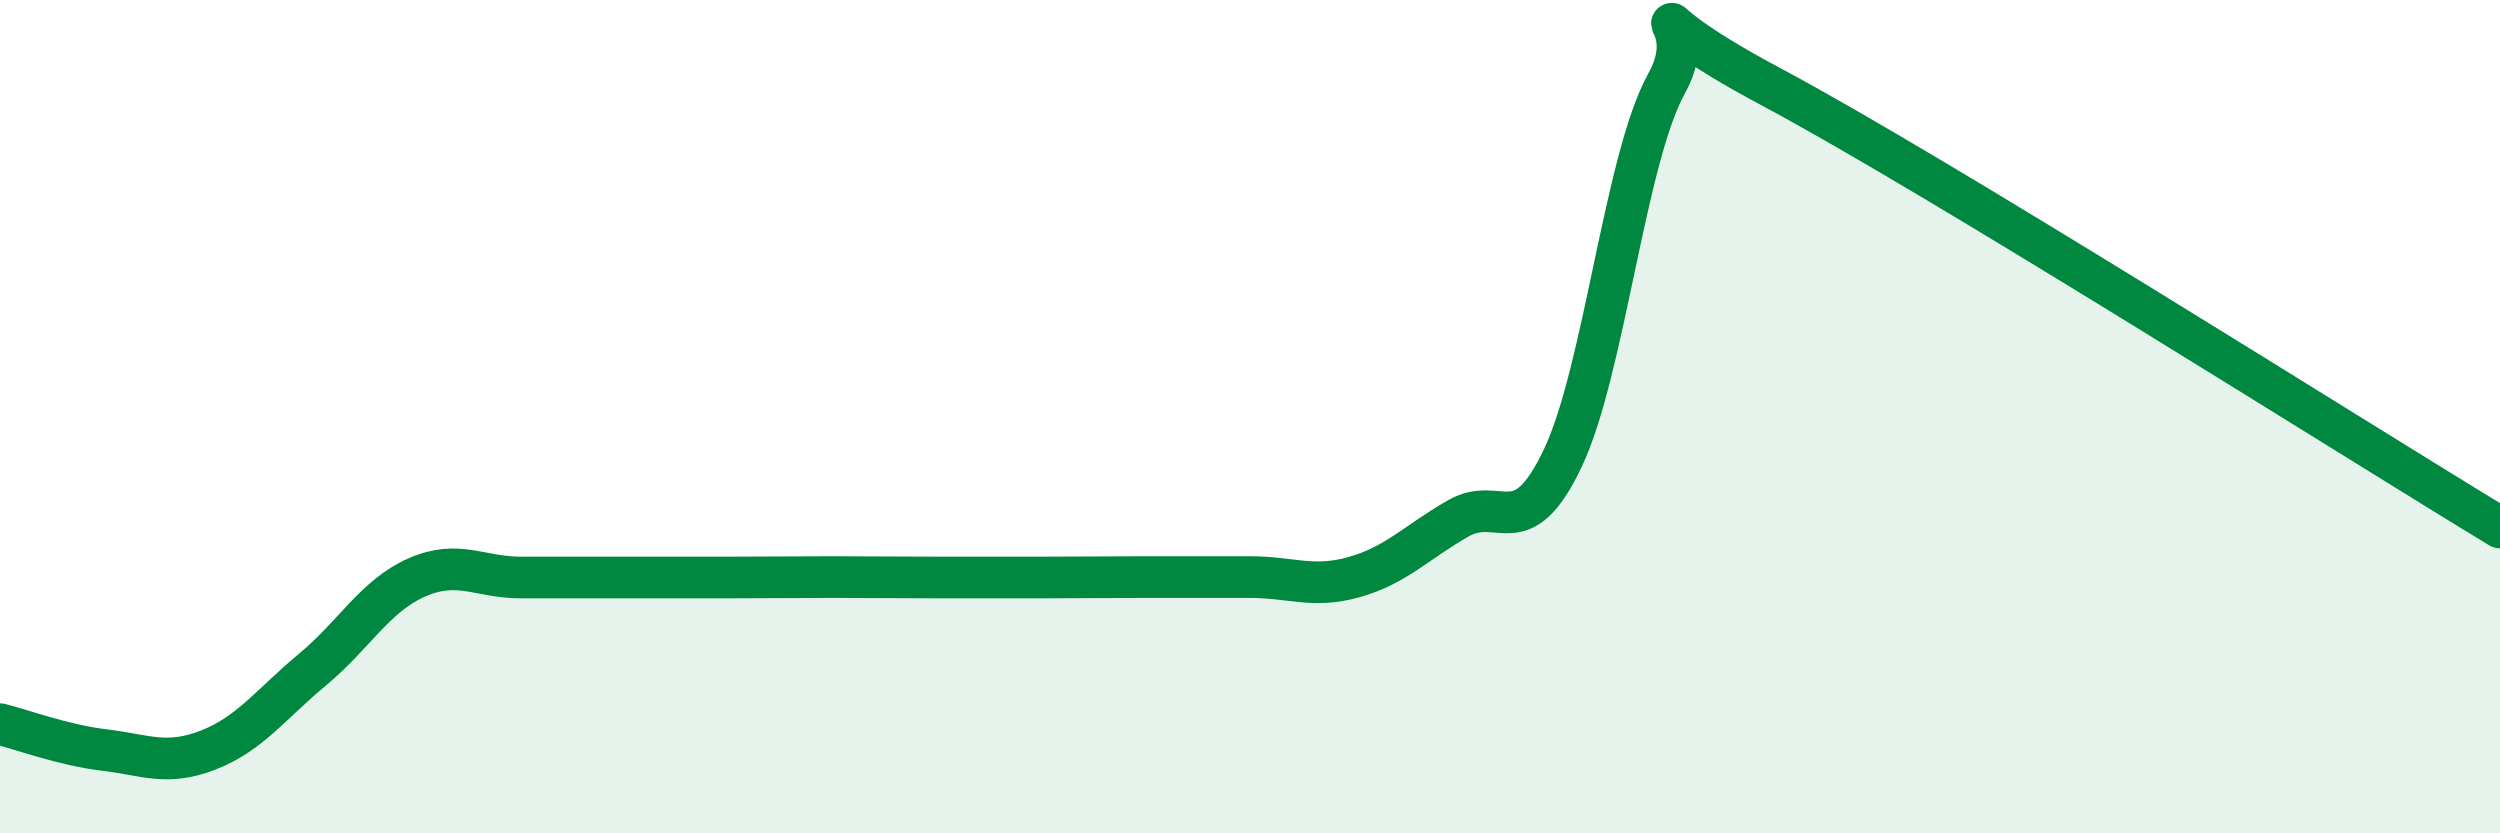
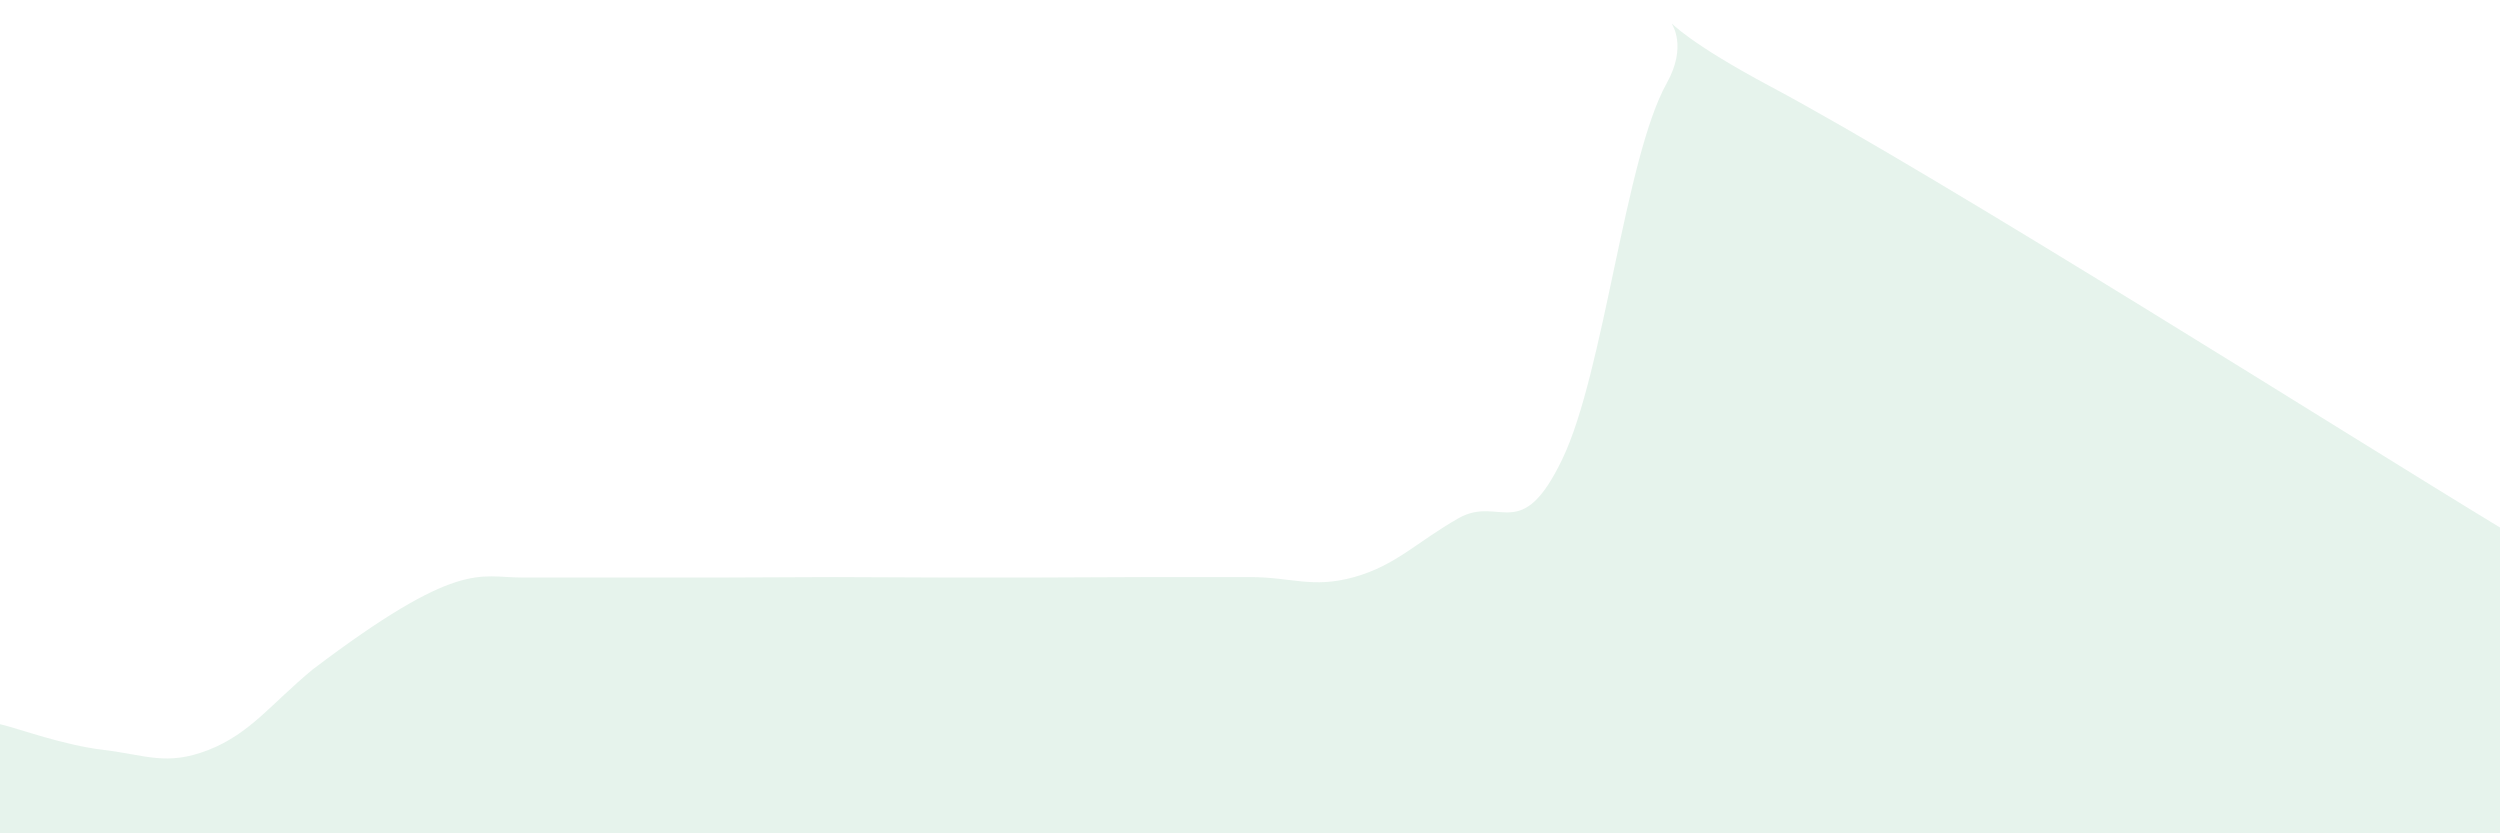
<svg xmlns="http://www.w3.org/2000/svg" width="60" height="20" viewBox="0 0 60 20">
-   <path d="M 0,17.38 C 0.5,17.5 1.5,17.88 2.5,18 C 3.5,18.12 4,18.39 5,18 C 6,17.61 6.5,16.9 7.5,16.07 C 8.5,15.24 9,14.3 10,13.86 C 11,13.42 11.5,13.86 12.5,13.86 C 13.5,13.86 14,13.86 15,13.86 C 16,13.86 16.5,13.86 17.5,13.86 C 18.5,13.86 19,13.85 20,13.85 C 21,13.85 21.5,13.86 22.5,13.86 C 23.5,13.86 24,13.86 25,13.86 C 26,13.86 26.5,13.85 27.5,13.85 C 28.5,13.85 29,13.85 30,13.85 C 31,13.85 31.5,14.13 32.5,13.85 C 33.5,13.57 34,13.01 35,12.44 C 36,11.87 36.5,13.1 37.5,11.01 C 38.5,8.92 39,3.79 40,2 C 41,0.21 38.5,-0.05 42.5,2.08 C 46.5,4.21 56.5,10.54 60,12.66L60 20L0 20Z" fill="#008740" opacity="0.1" stroke-linecap="round" stroke-linejoin="round" />
-   <path d="M 0,17.38 C 0.5,17.5 1.5,17.88 2.5,18 C 3.5,18.12 4,18.39 5,18 C 6,17.61 6.5,16.9 7.5,16.07 C 8.5,15.24 9,14.3 10,13.86 C 11,13.42 11.5,13.86 12.5,13.86 C 13.5,13.86 14,13.86 15,13.86 C 16,13.86 16.5,13.86 17.5,13.86 C 18.5,13.86 19,13.85 20,13.85 C 21,13.85 21.5,13.86 22.5,13.86 C 23.5,13.86 24,13.86 25,13.86 C 26,13.86 26.5,13.85 27.5,13.85 C 28.5,13.85 29,13.85 30,13.85 C 31,13.85 31.5,14.13 32.5,13.85 C 33.5,13.57 34,13.01 35,12.44 C 36,11.87 36.5,13.1 37.5,11.01 C 38.5,8.92 39,3.79 40,2 C 41,0.21 38.5,-0.05 42.5,2.08 C 46.5,4.21 56.5,10.54 60,12.66" stroke="#008740" stroke-width="1" fill="none" stroke-linecap="round" stroke-linejoin="round" />
+   <path d="M 0,17.38 C 0.5,17.5 1.5,17.88 2.5,18 C 3.5,18.12 4,18.39 5,18 C 6,17.61 6.5,16.9 7.5,16.07 C 11,13.42 11.5,13.86 12.5,13.86 C 13.5,13.86 14,13.86 15,13.86 C 16,13.86 16.5,13.86 17.5,13.86 C 18.5,13.86 19,13.85 20,13.85 C 21,13.85 21.5,13.86 22.5,13.86 C 23.5,13.86 24,13.86 25,13.86 C 26,13.86 26.5,13.85 27.5,13.85 C 28.5,13.85 29,13.85 30,13.85 C 31,13.85 31.5,14.13 32.5,13.85 C 33.5,13.57 34,13.01 35,12.44 C 36,11.87 36.5,13.1 37.5,11.01 C 38.5,8.92 39,3.79 40,2 C 41,0.21 38.5,-0.05 42.5,2.08 C 46.5,4.21 56.5,10.54 60,12.66L60 20L0 20Z" fill="#008740" opacity="0.1" stroke-linecap="round" stroke-linejoin="round" />
</svg>